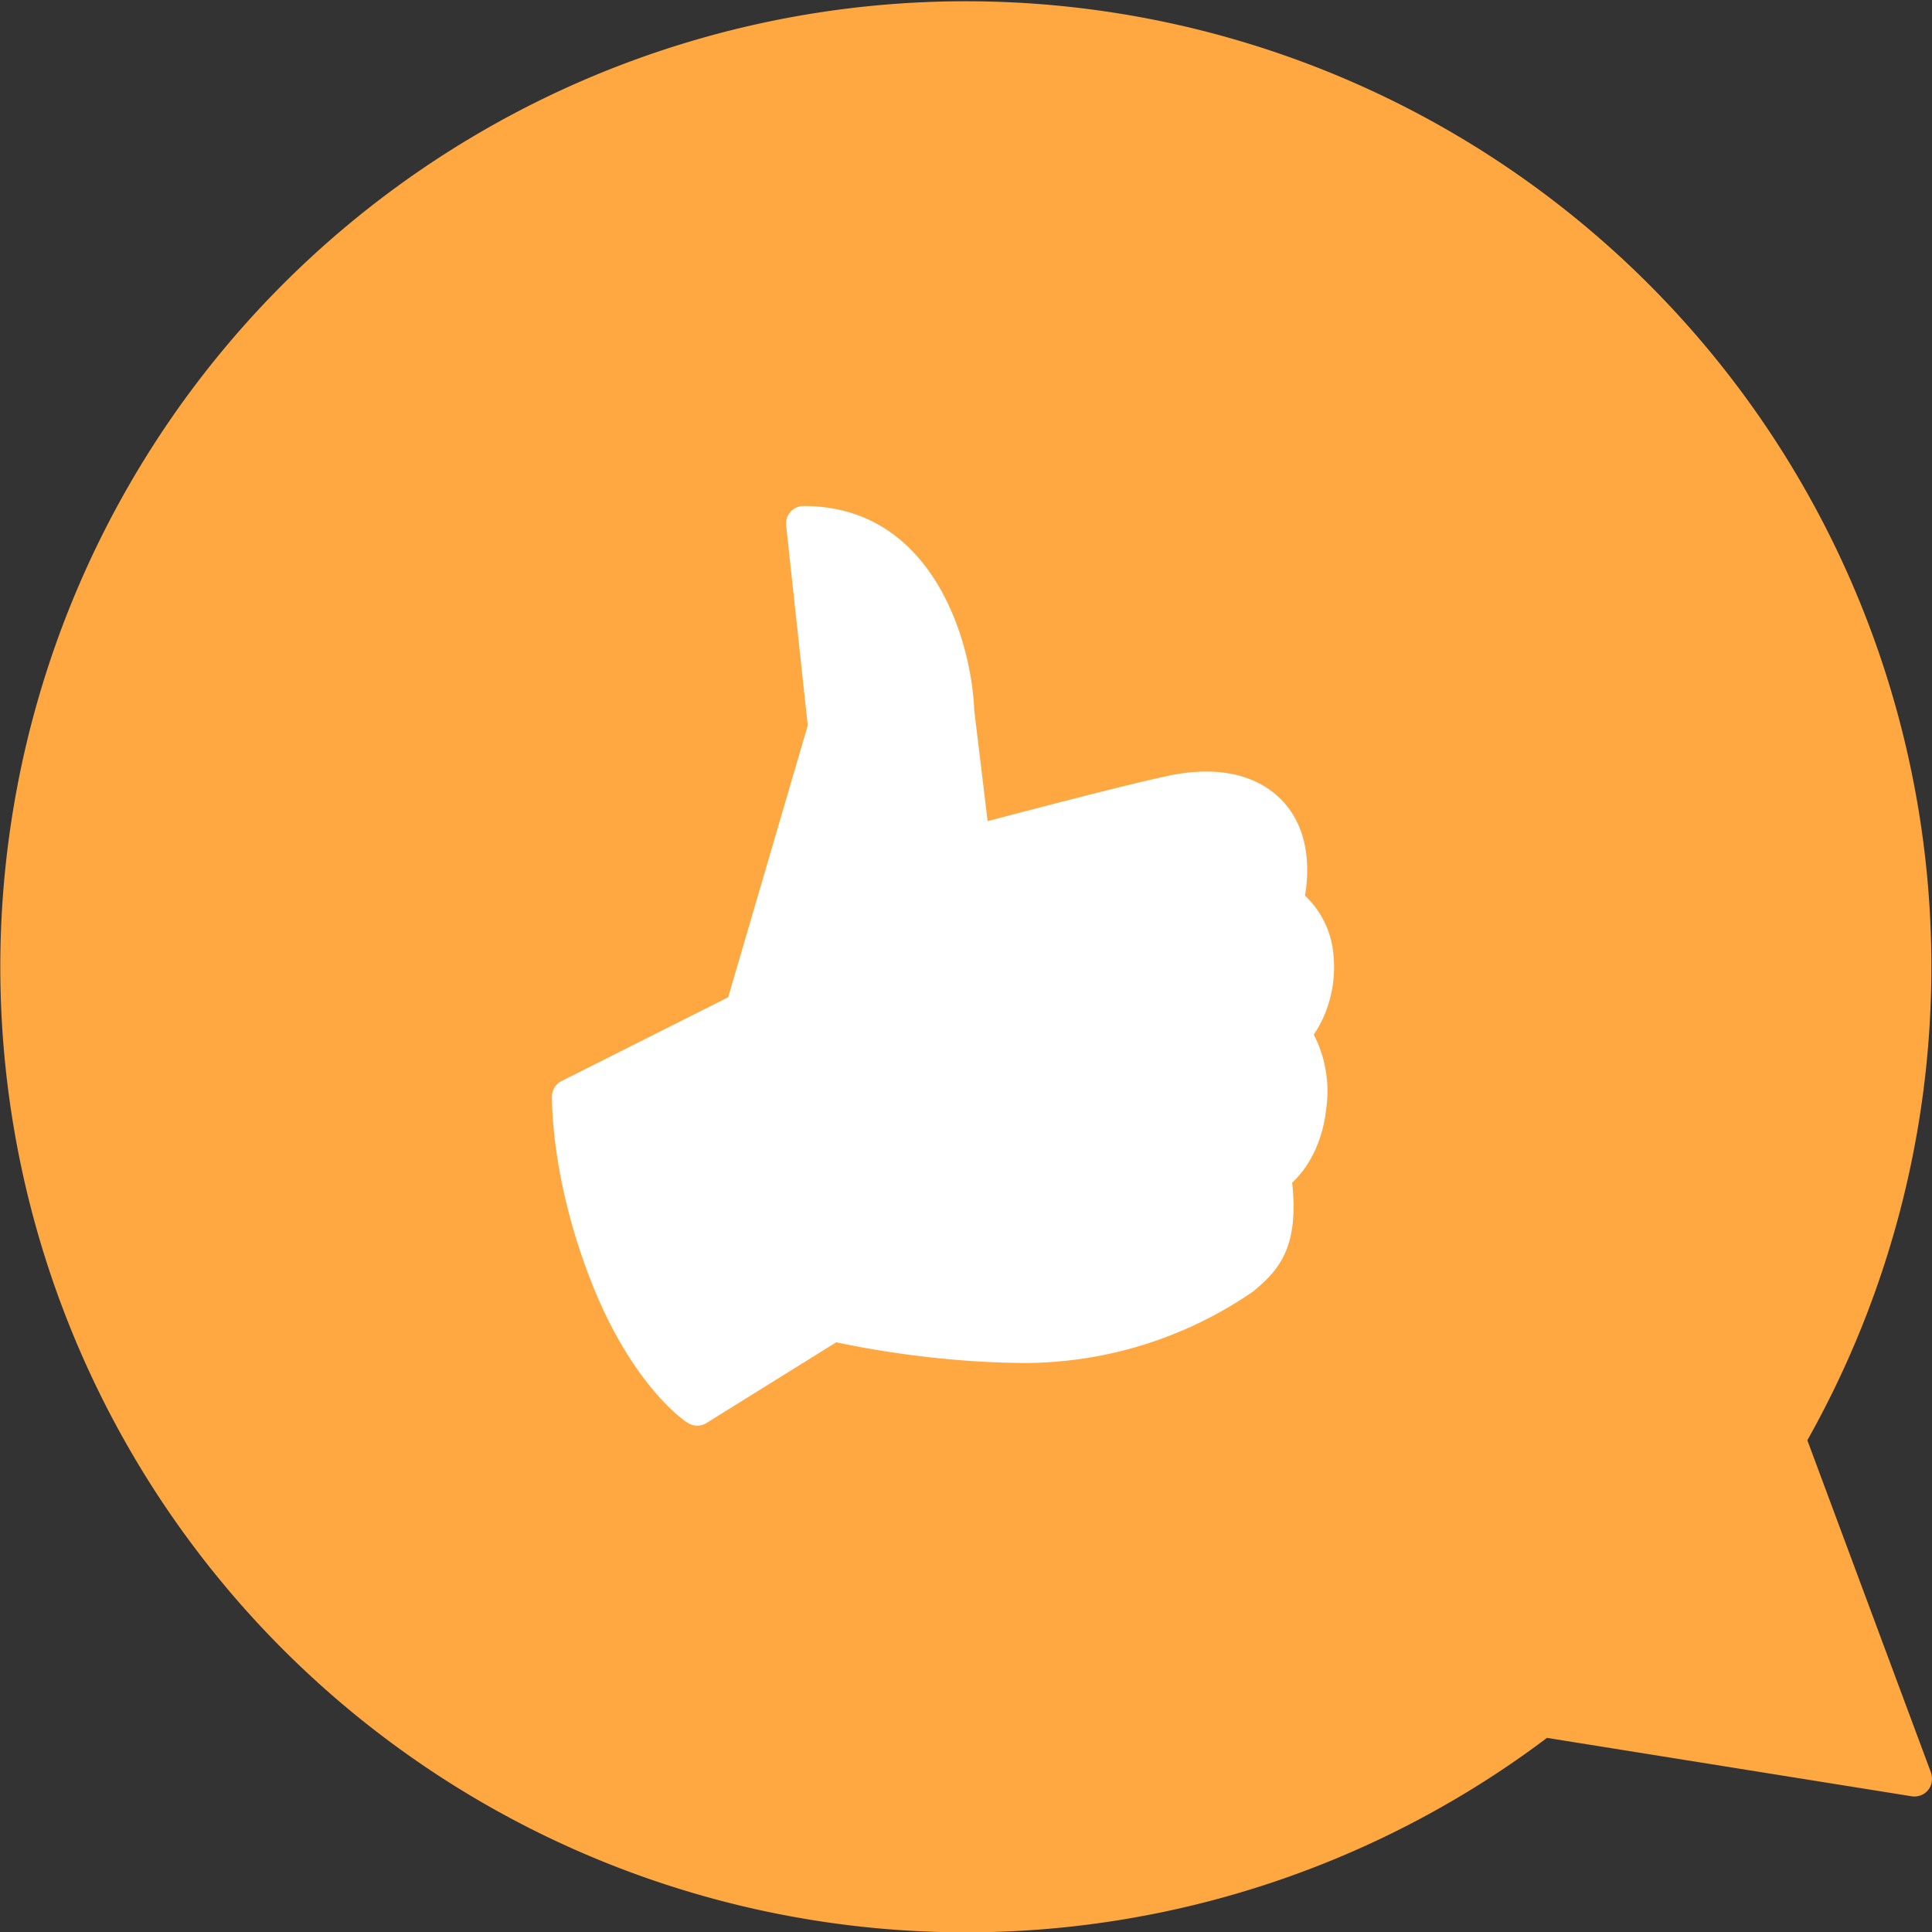
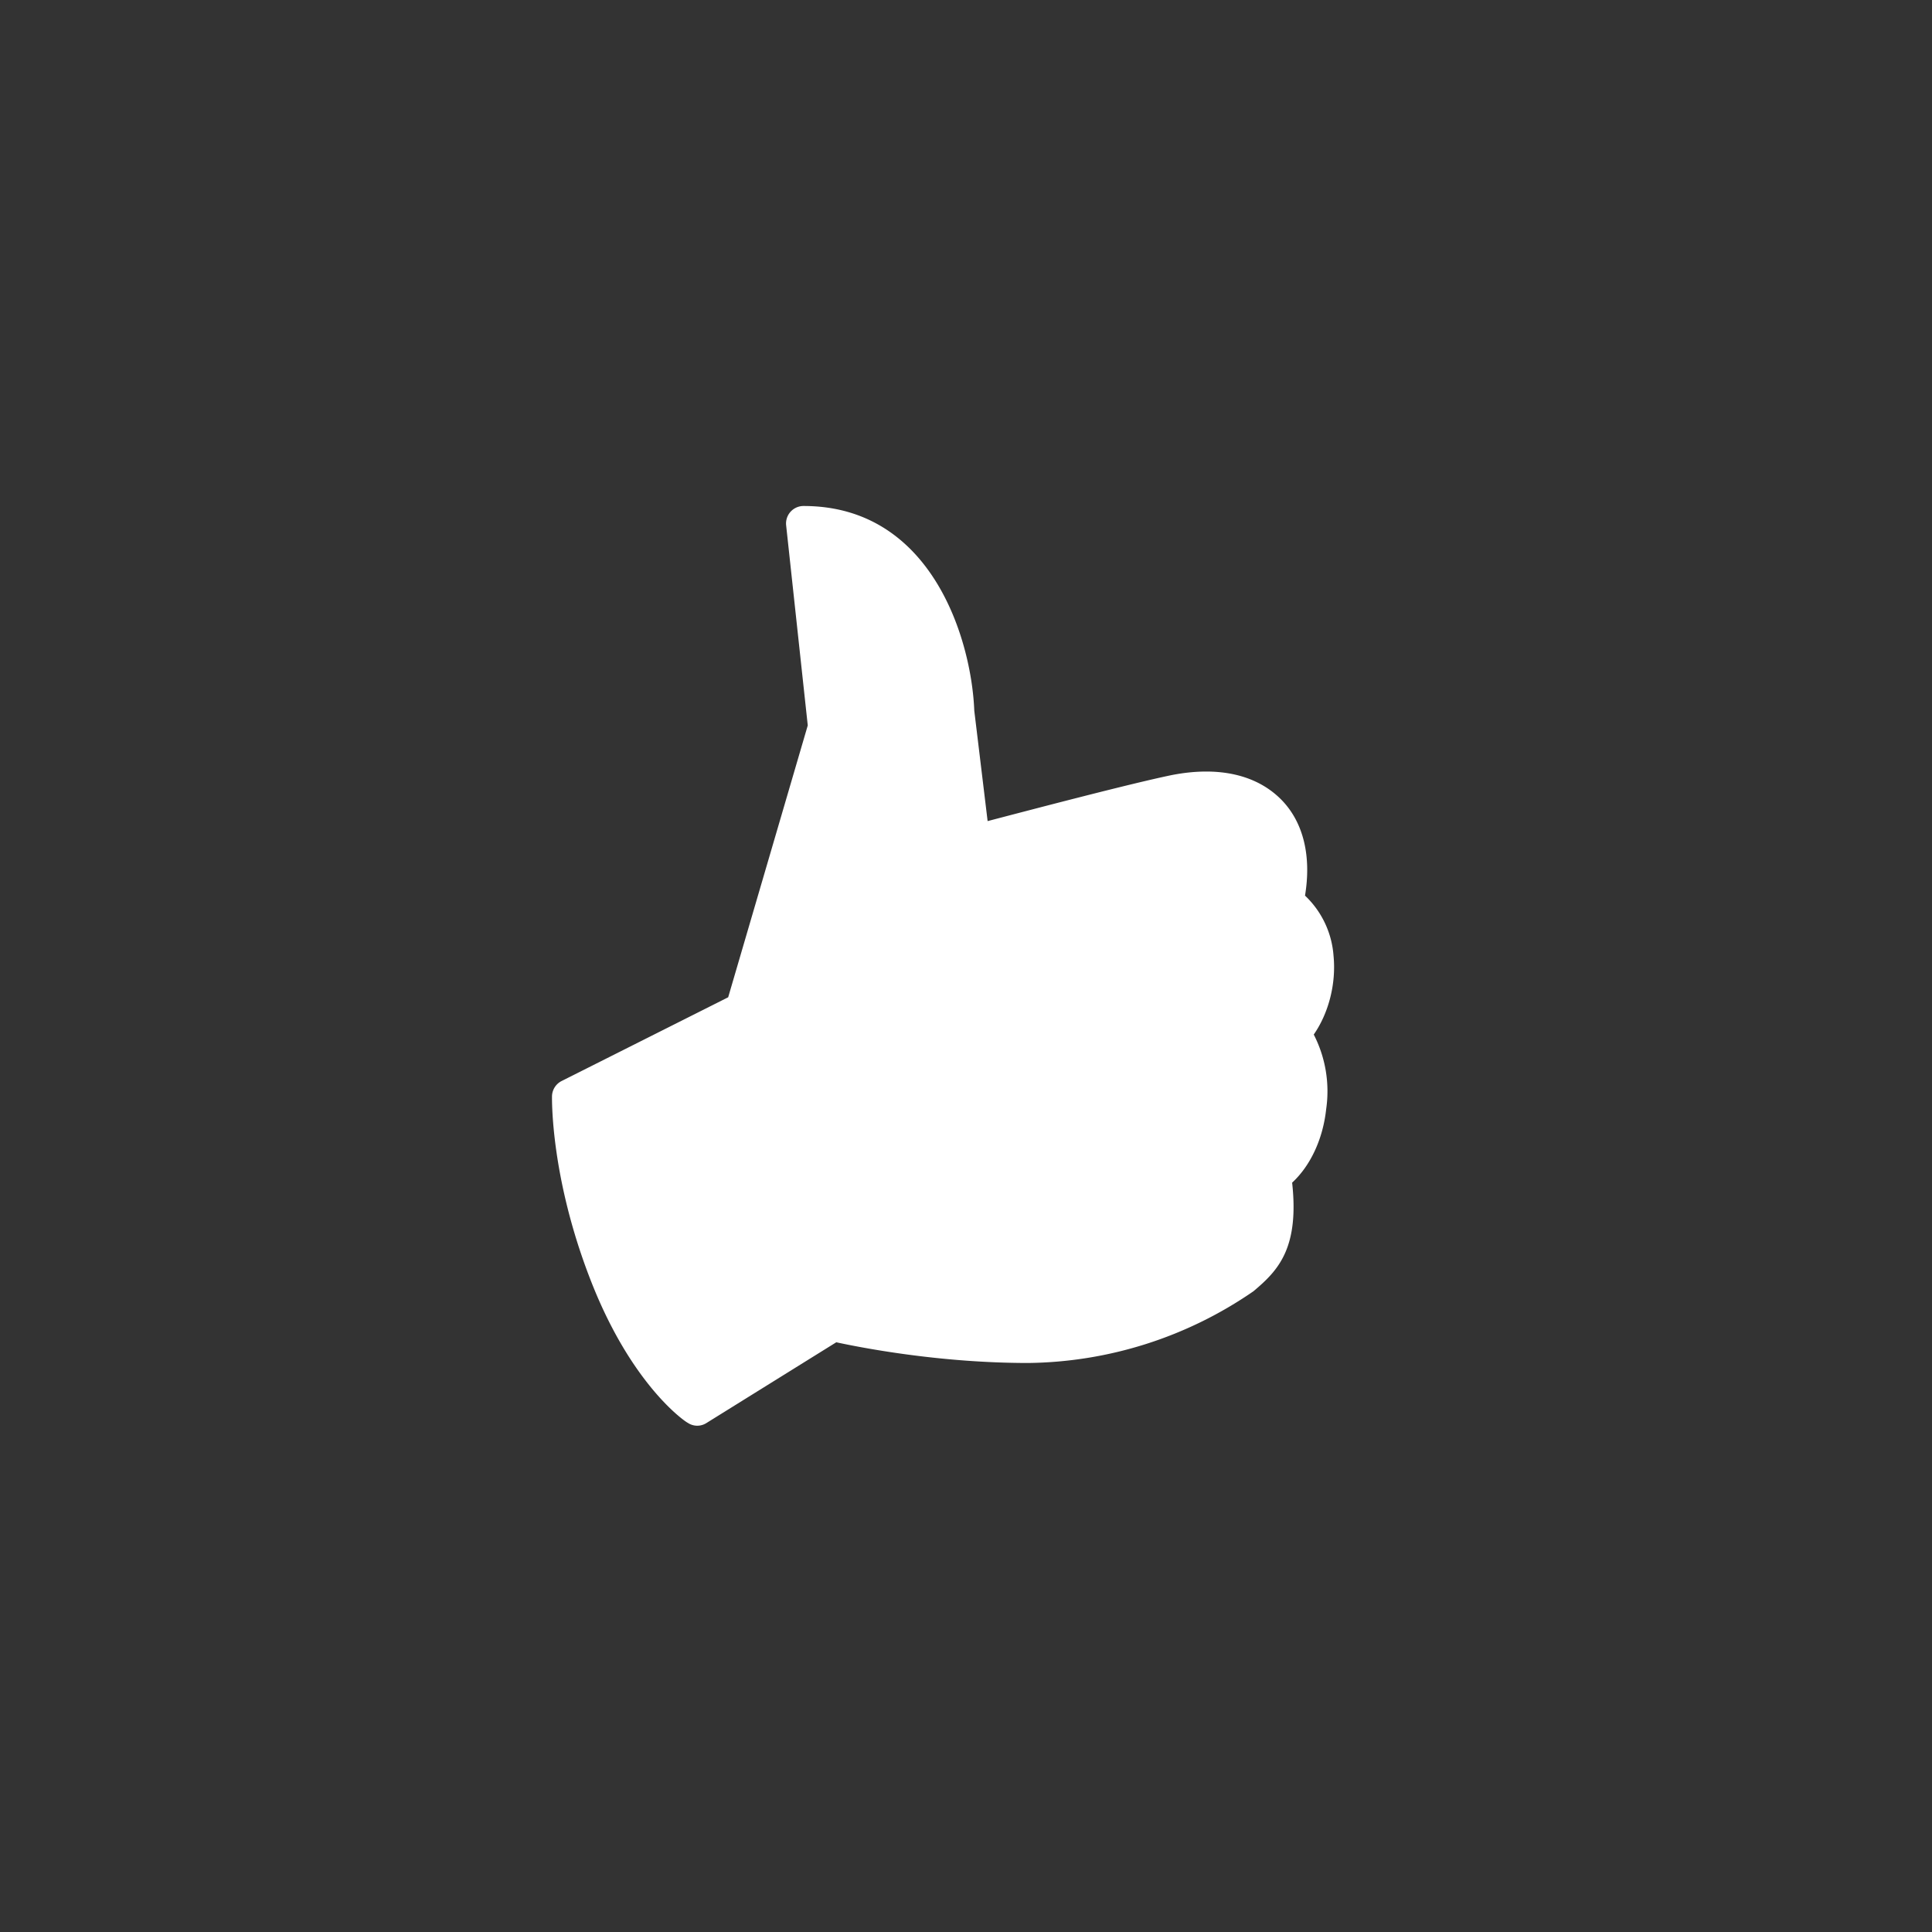
<svg xmlns="http://www.w3.org/2000/svg" xmlns:xlink="http://www.w3.org/1999/xlink" width="42" height="42" viewBox="0 0 42 42">
  <rect x="0" y="0" width="42" height="42" fill="#333333" stroke="none" />
  <defs>
-     <path id="wsuwa" d="M371.29 3235.31a20.99 20.99 0 1 0-5.66 6.47l7.93 1.27c.13.02.27-.03.35-.13.09-.1.11-.25.07-.38z" />
    <path id="wsuwb" d="M360.99 3224.78a2 2 0 0 0-.62-1.31c.14-.85-.03-1.58-.5-2.07-.54-.56-1.38-.75-2.4-.55-.92.19-3.08.76-4 1l-.29-2.4c-.06-1.54-.92-4.45-3.71-4.45a.38.38 0 0 0-.38.42l.47 4.35-1.73 5.91-3.62 1.82a.38.38 0 0 0-.21.33c0 .07-.03 1.77.84 4 .89 2.29 2.06 3.08 2.11 3.1a.37.37 0 0 0 .4.01l2.83-1.76c.51.11 2.22.45 4.17.45a8.79 8.79 0 0 0 4.9-1.56l.07-.06c.5-.43.92-.93.77-2.3.4-.37.67-.95.74-1.6a2.7 2.7 0 0 0-.27-1.62c.32-.46.49-1.1.43-1.71" />
  </defs>
  <g>
    <g transform="translate(-332 -3204)">
      <g>
        <use fill="#ffa841" xlink:href="#wsuwa" />
      </g>
      <g>
        <use fill="#fff" xlink:href="#wsuwb" />
      </g>
    </g>
  </g>
</svg>